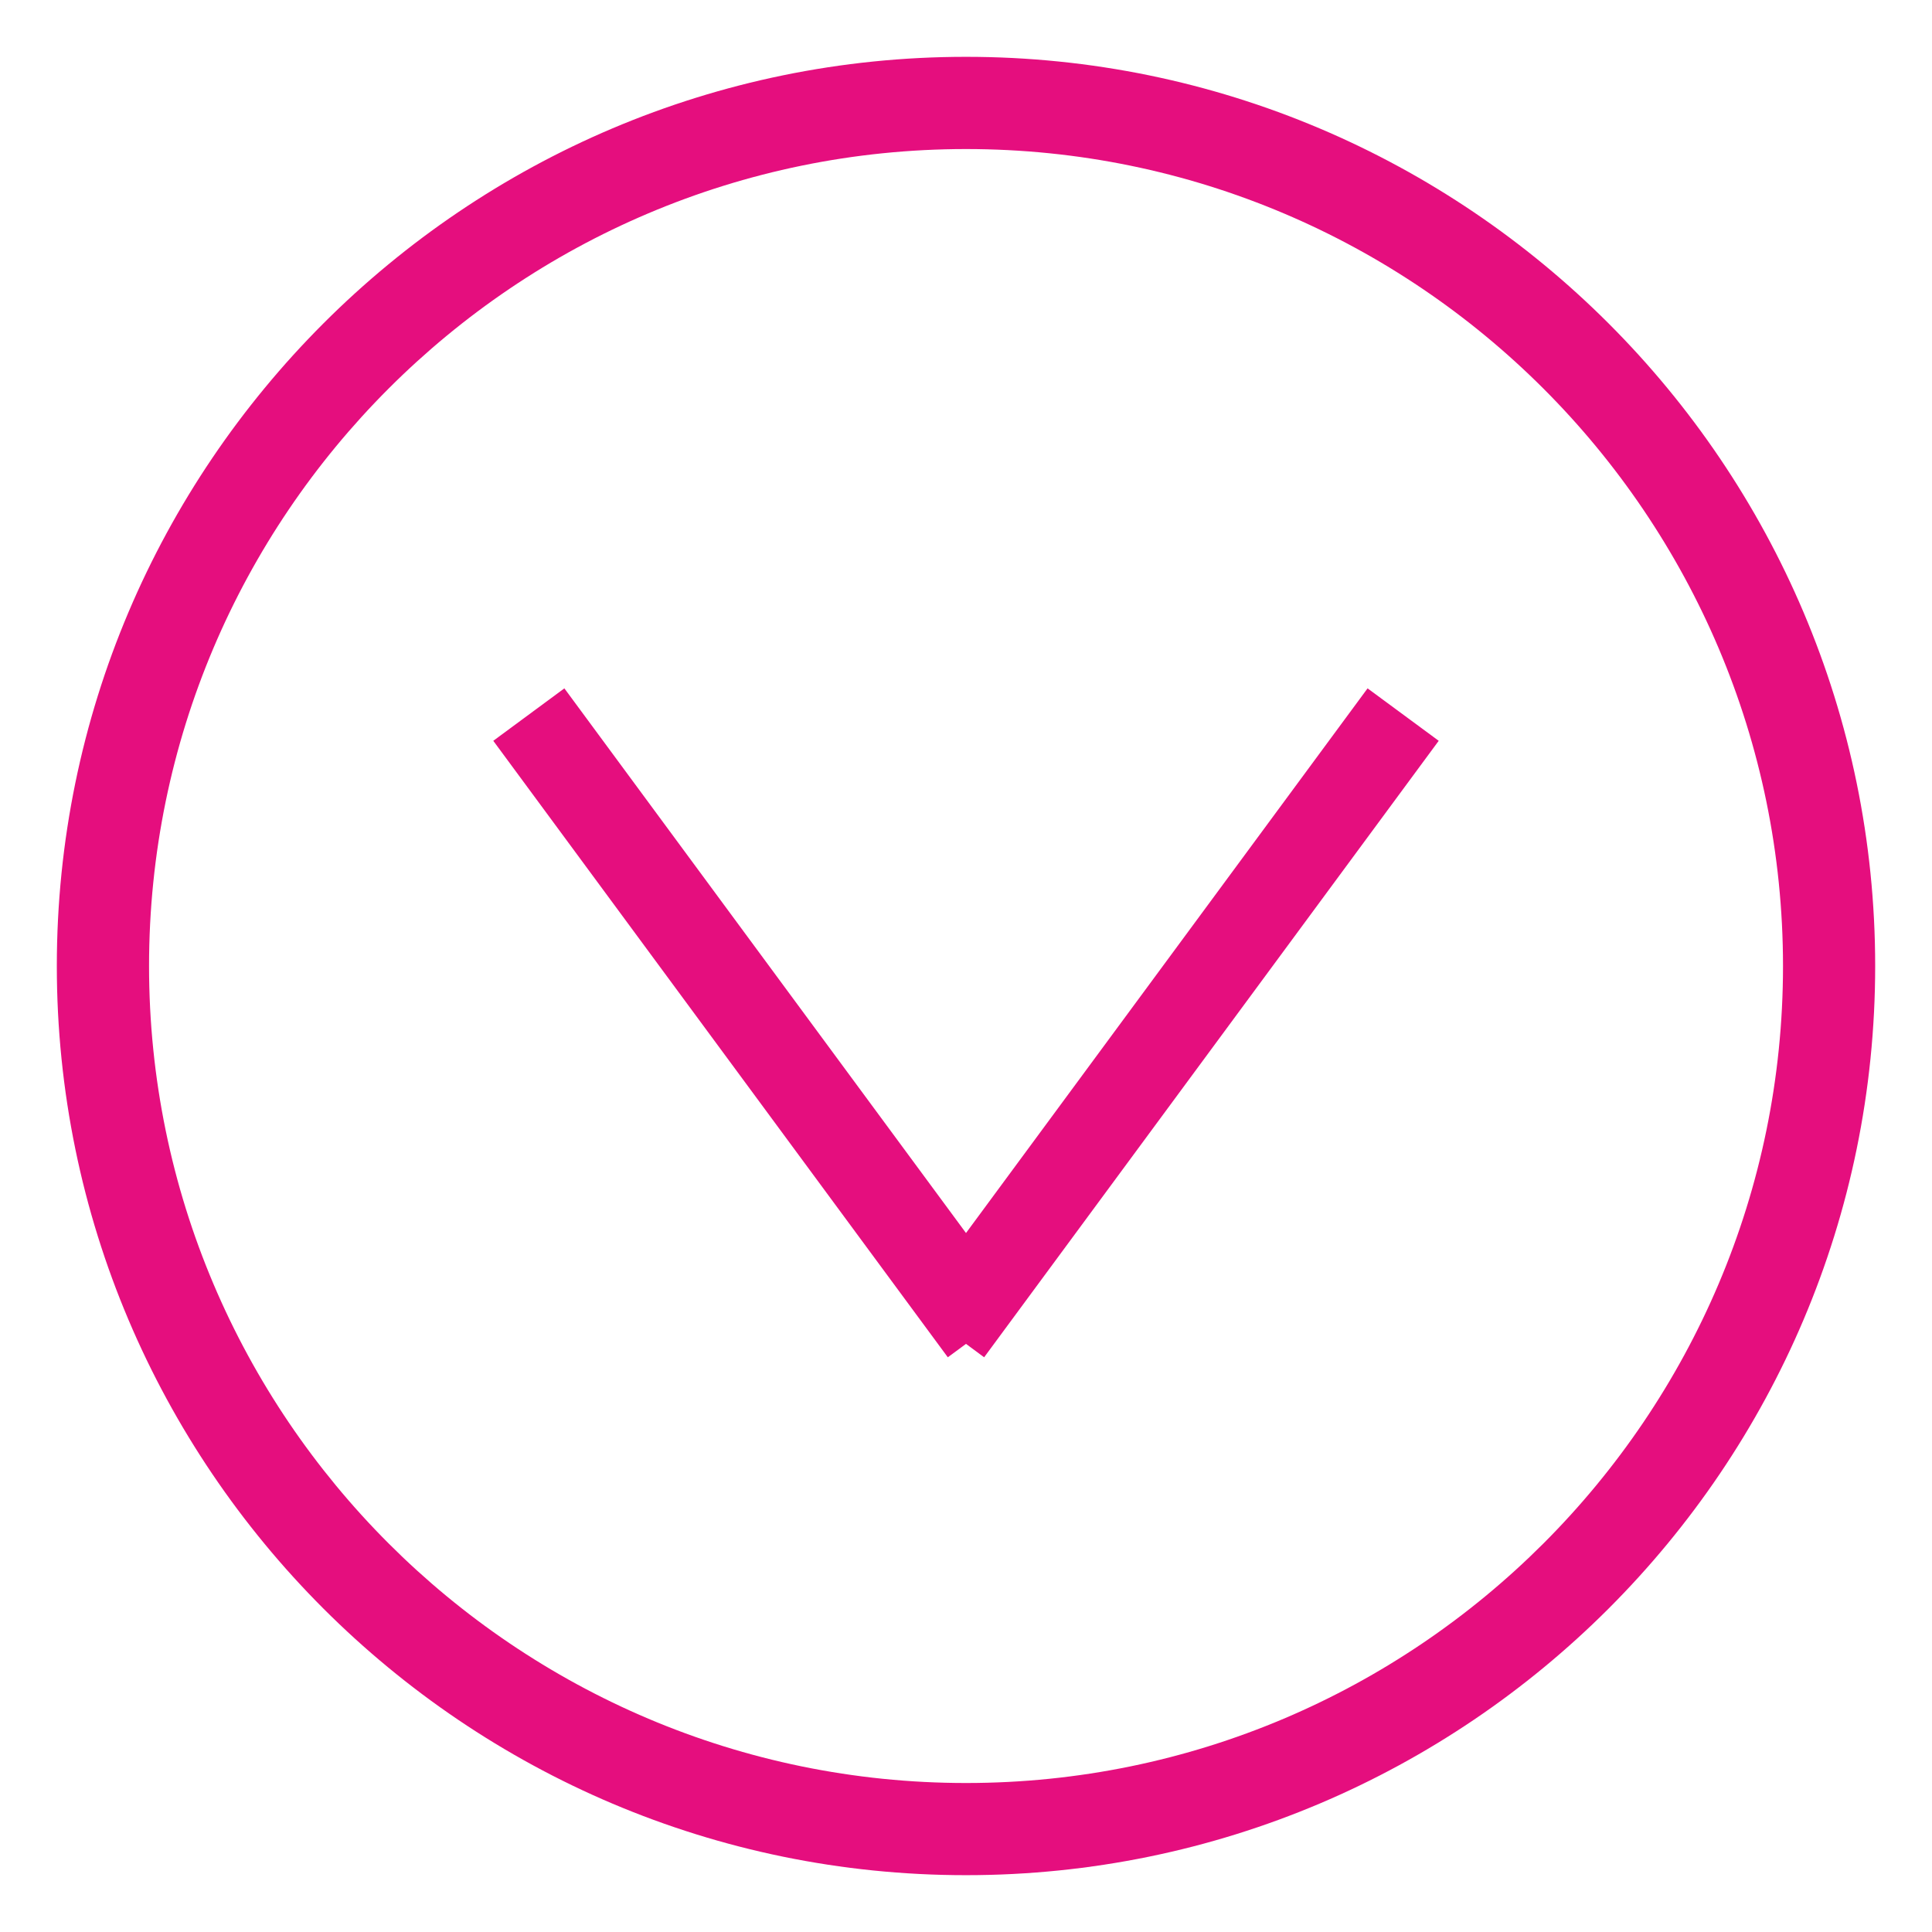
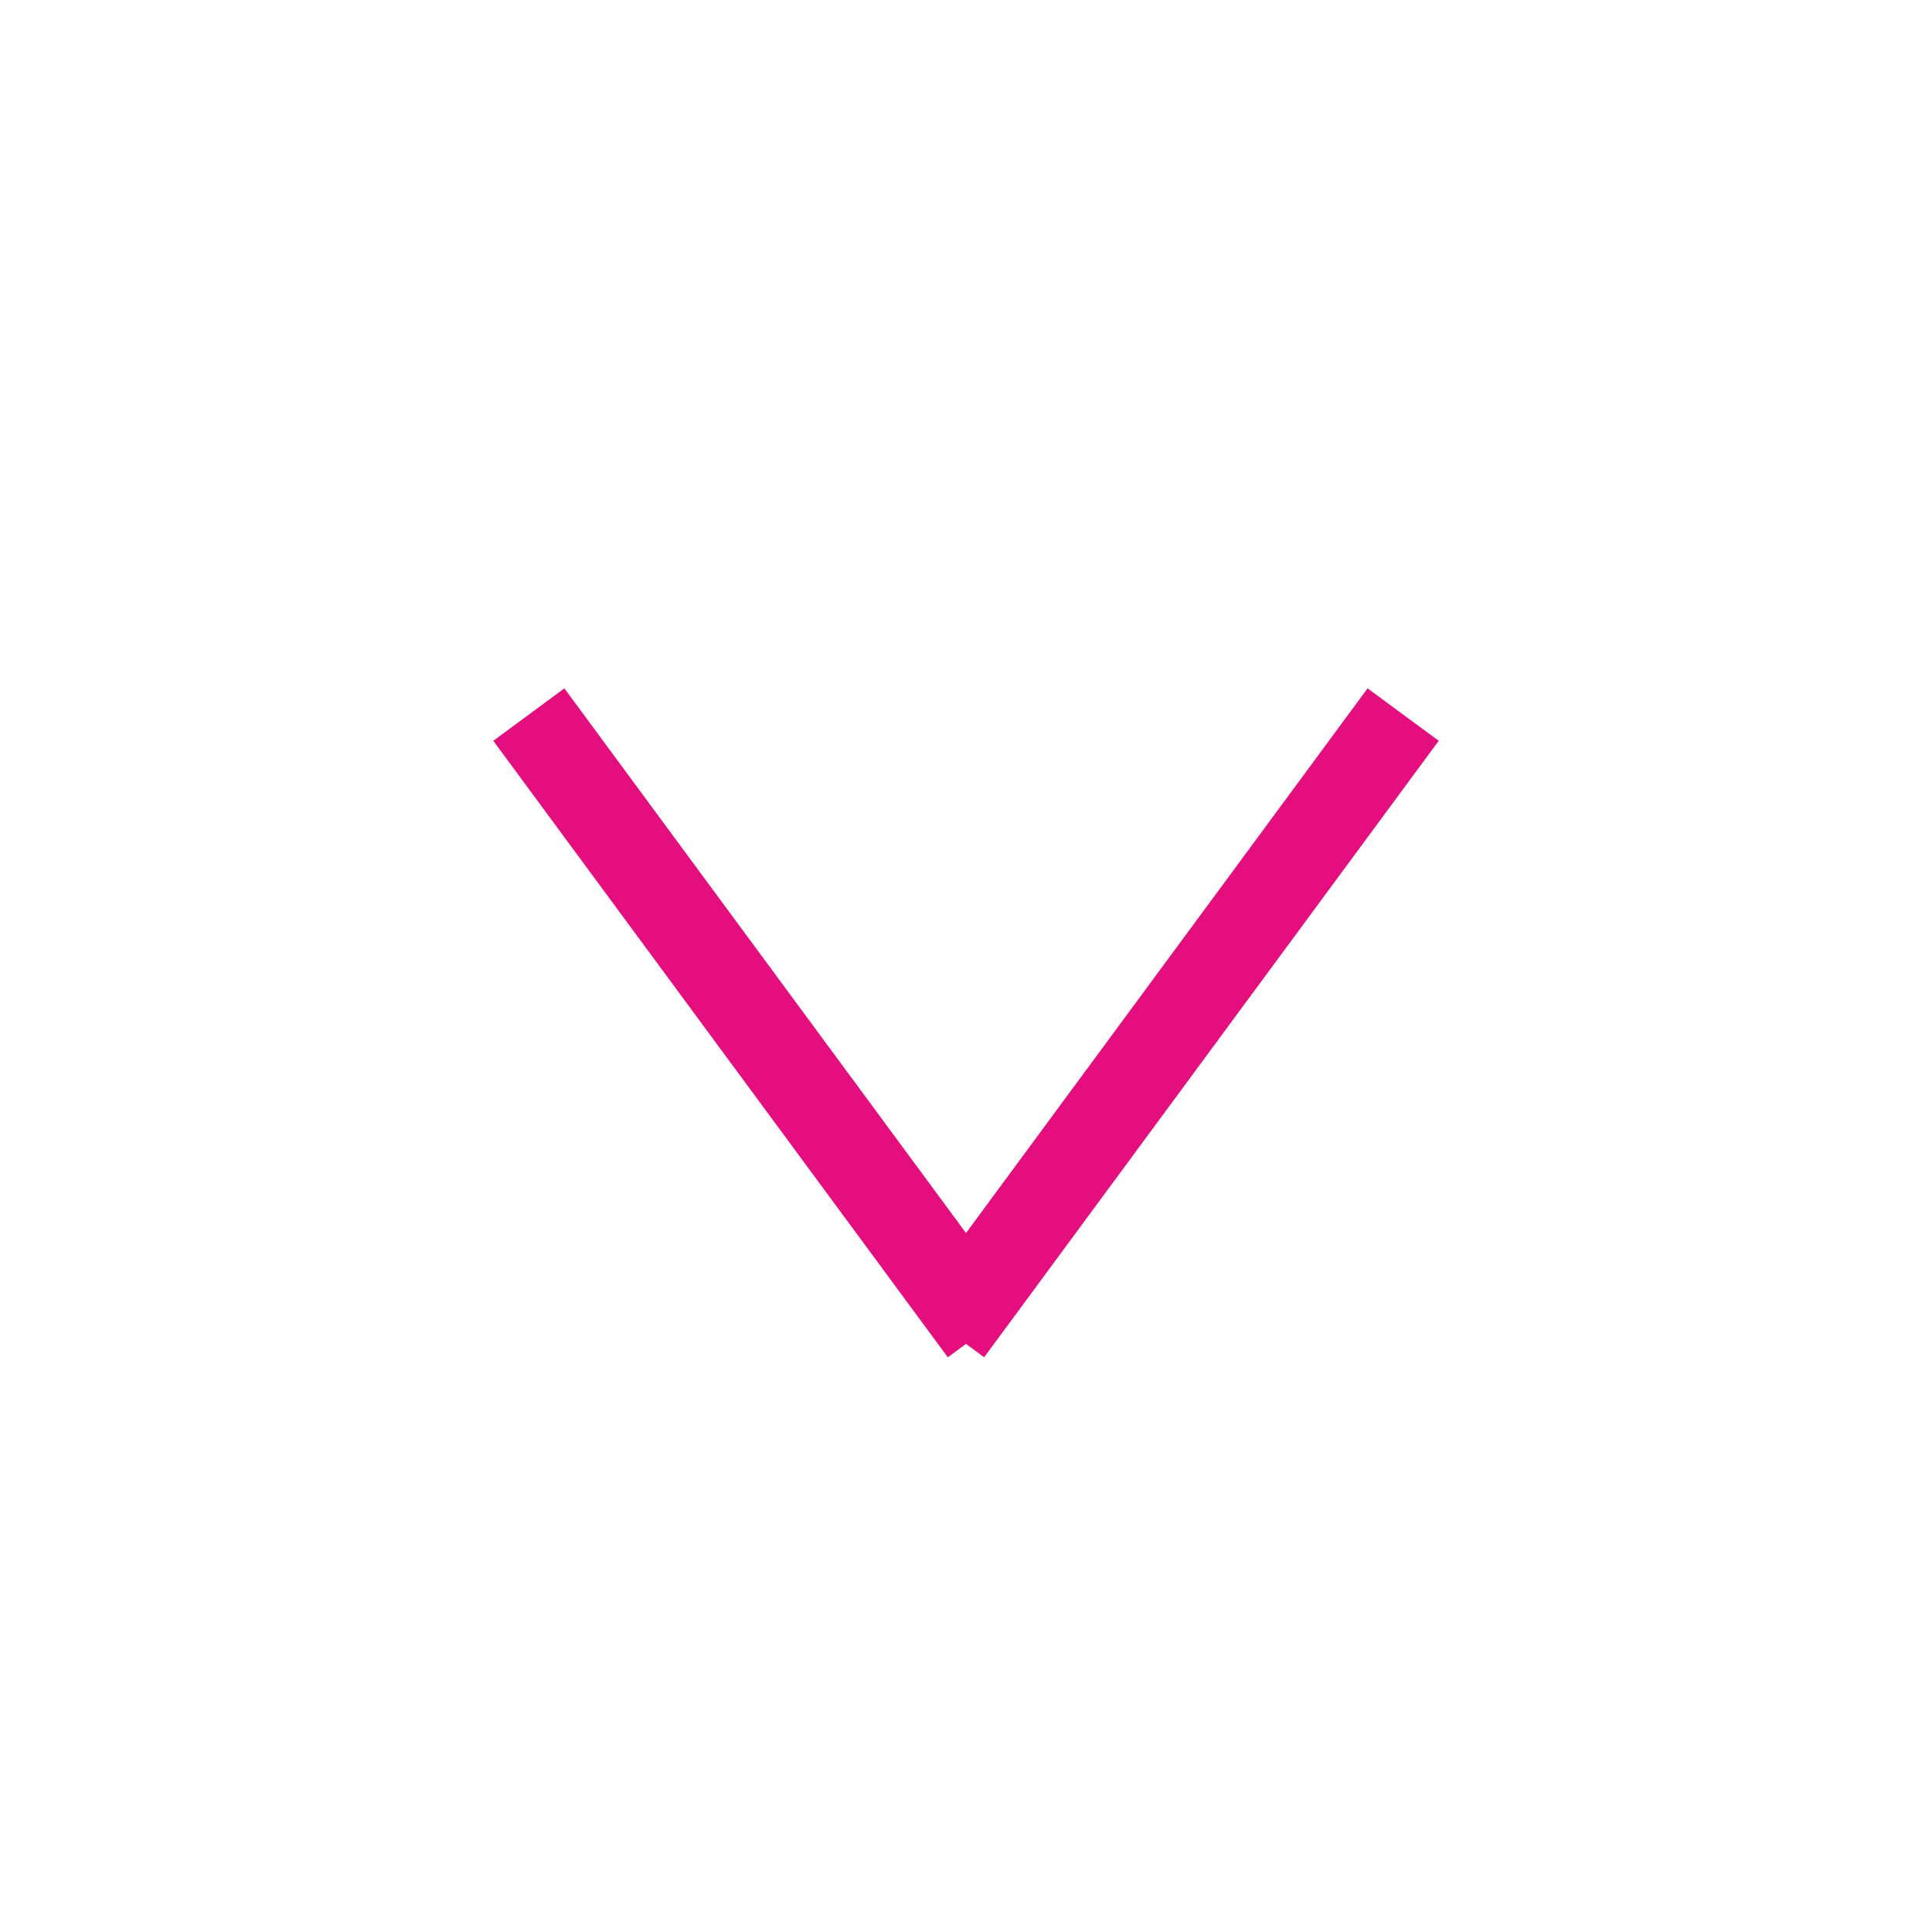
<svg xmlns="http://www.w3.org/2000/svg" version="1.1" id="Ebene_1" x="0px" y="0px" width="34px" height="34px" viewBox="0 0 34 34" enable-background="new 0 0 34 34" xml:space="preserve">
-   <path fill="#E50E7E" d="M17,33C8.178,33,1,25.823,1,17C1,8.177,8.178,1,17,1c8.822,0,16,7.177,16,16C33,25.823,25.823,33,17,33z   M17,2.623C9.072,2.623,2.623,9.072,2.623,17c0,7.928,6.45,14.378,14.378,14.378c7.928,0,14.377-6.45,14.377-14.378  C31.377,9.072,24.928,2.623,17,2.623z" />
  <g>
    <g>
      <polygon fill-rule="evenodd" clip-rule="evenodd" fill="#E50E7E" points="25.319,13.037 24.067,12.114 17,21.699 9.932,12.114     8.681,13.037 16.68,23.886 17,23.65 17.319,23.886   " />
    </g>
  </g>
</svg>